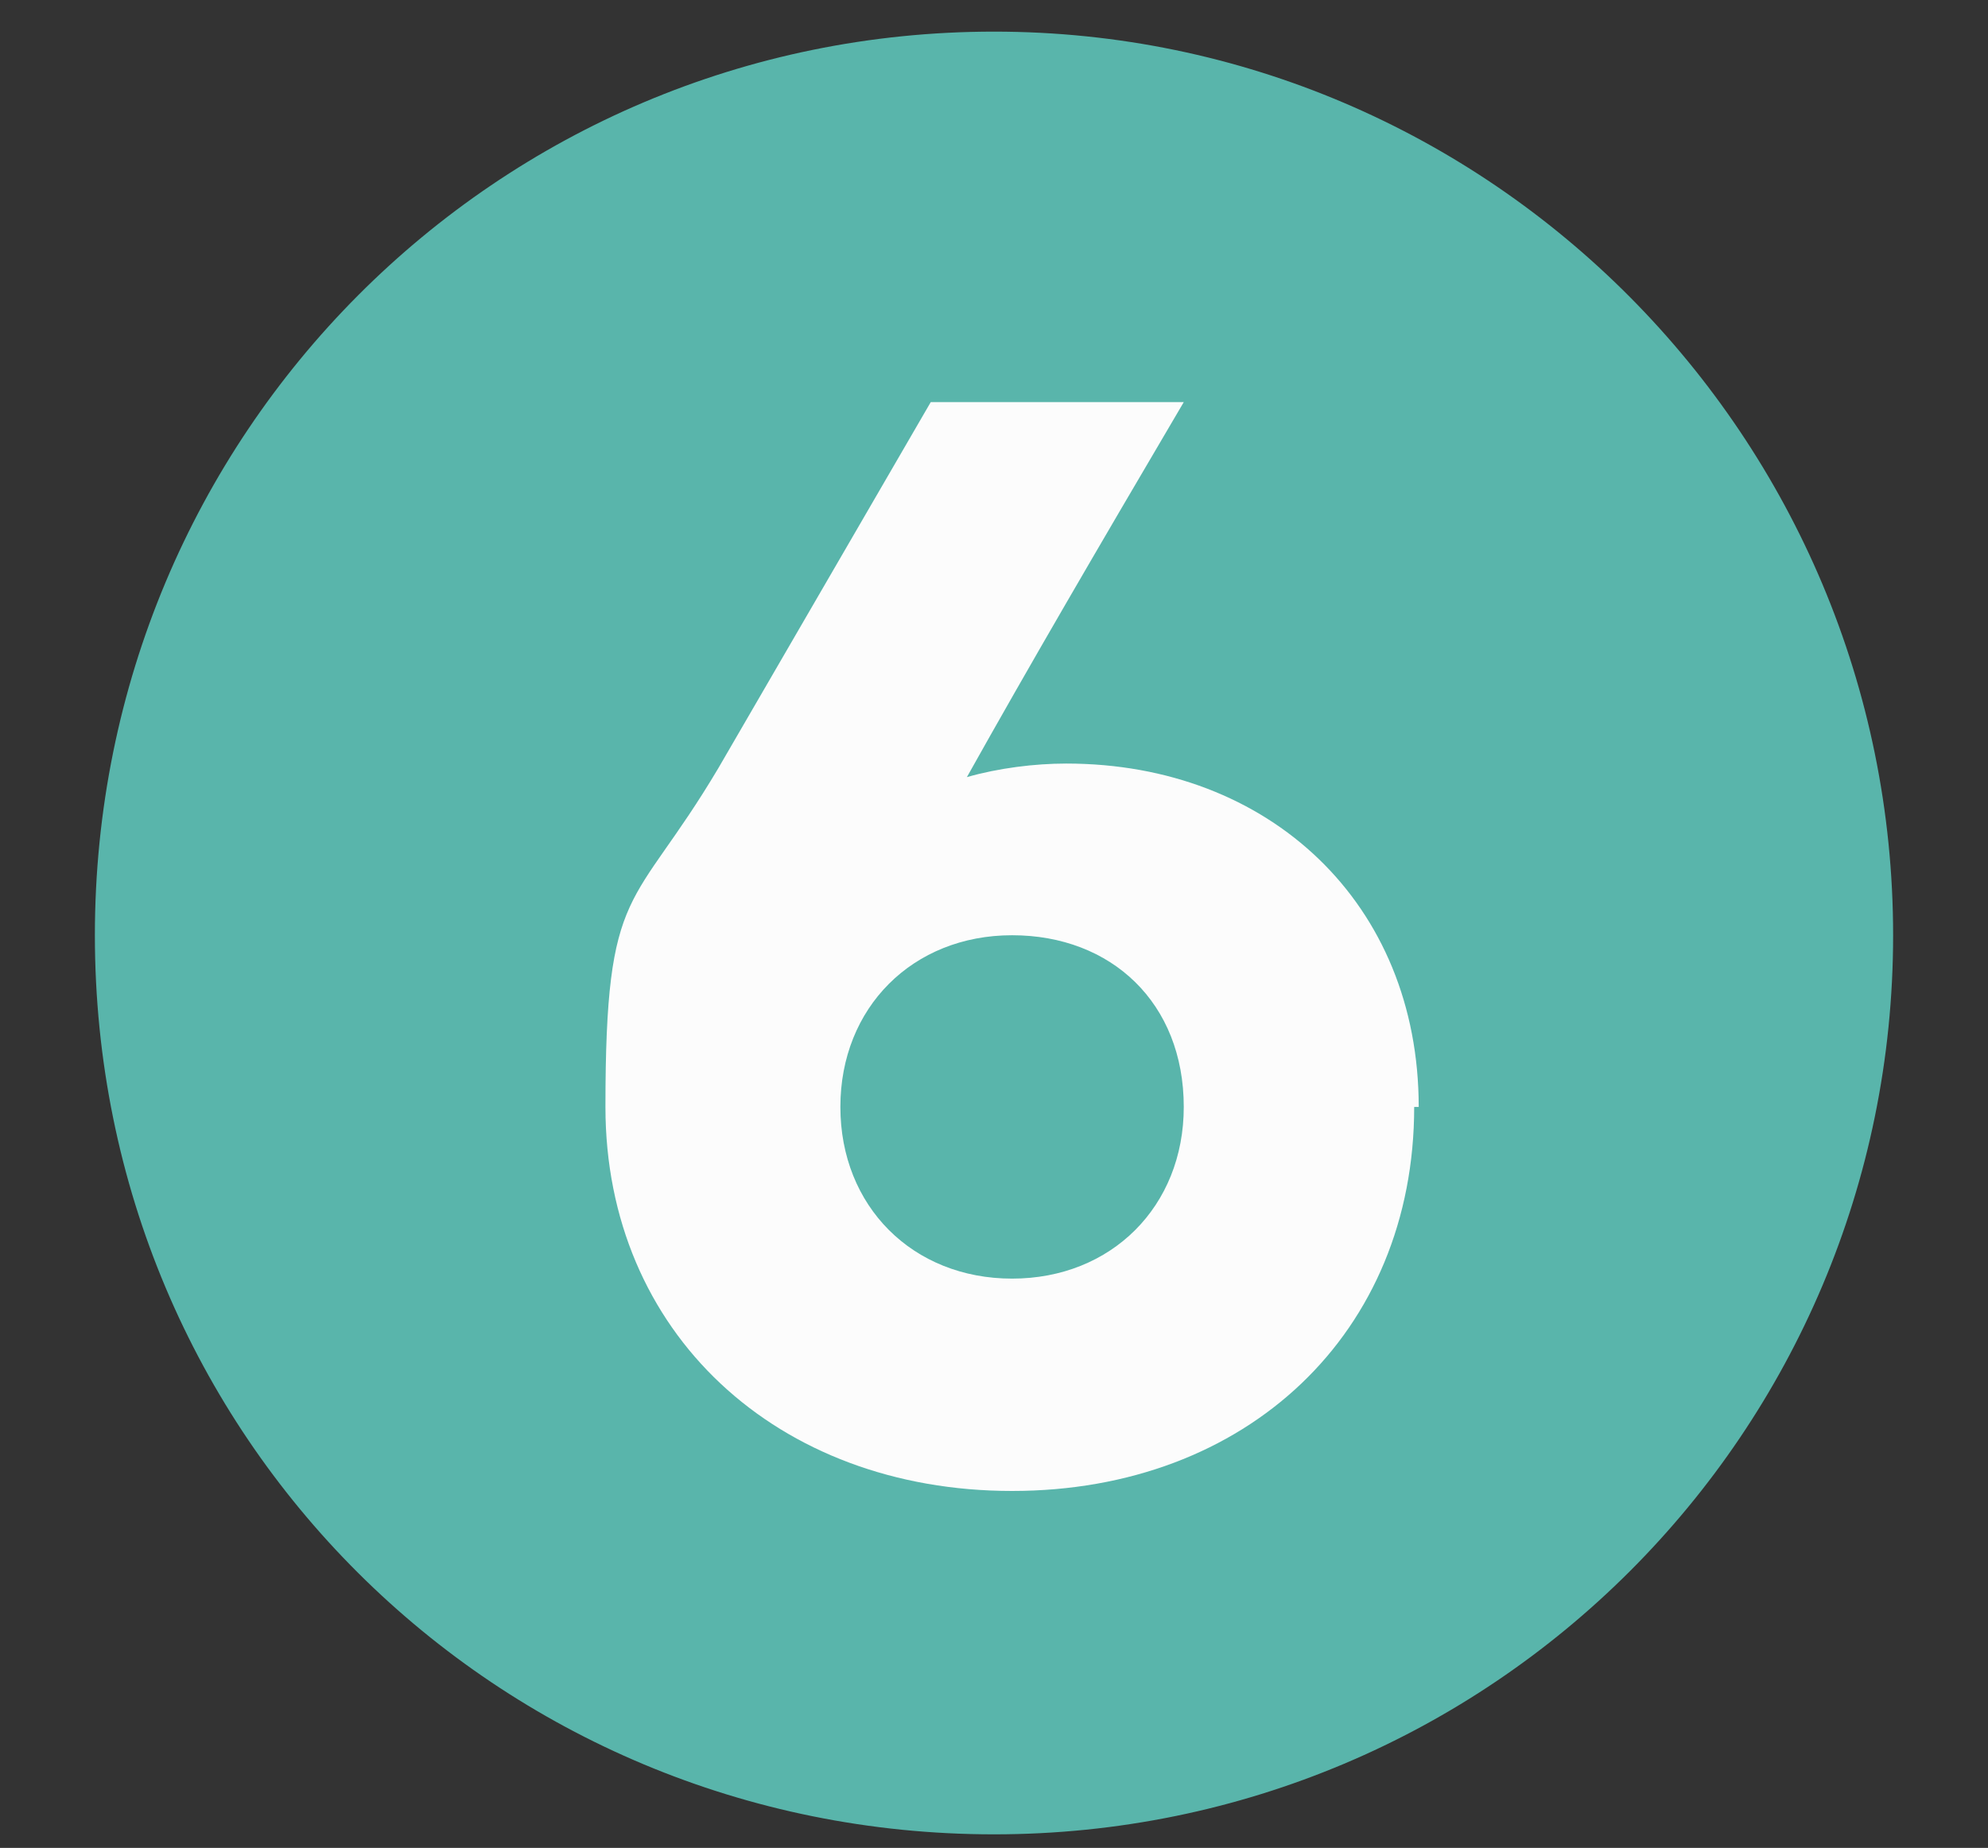
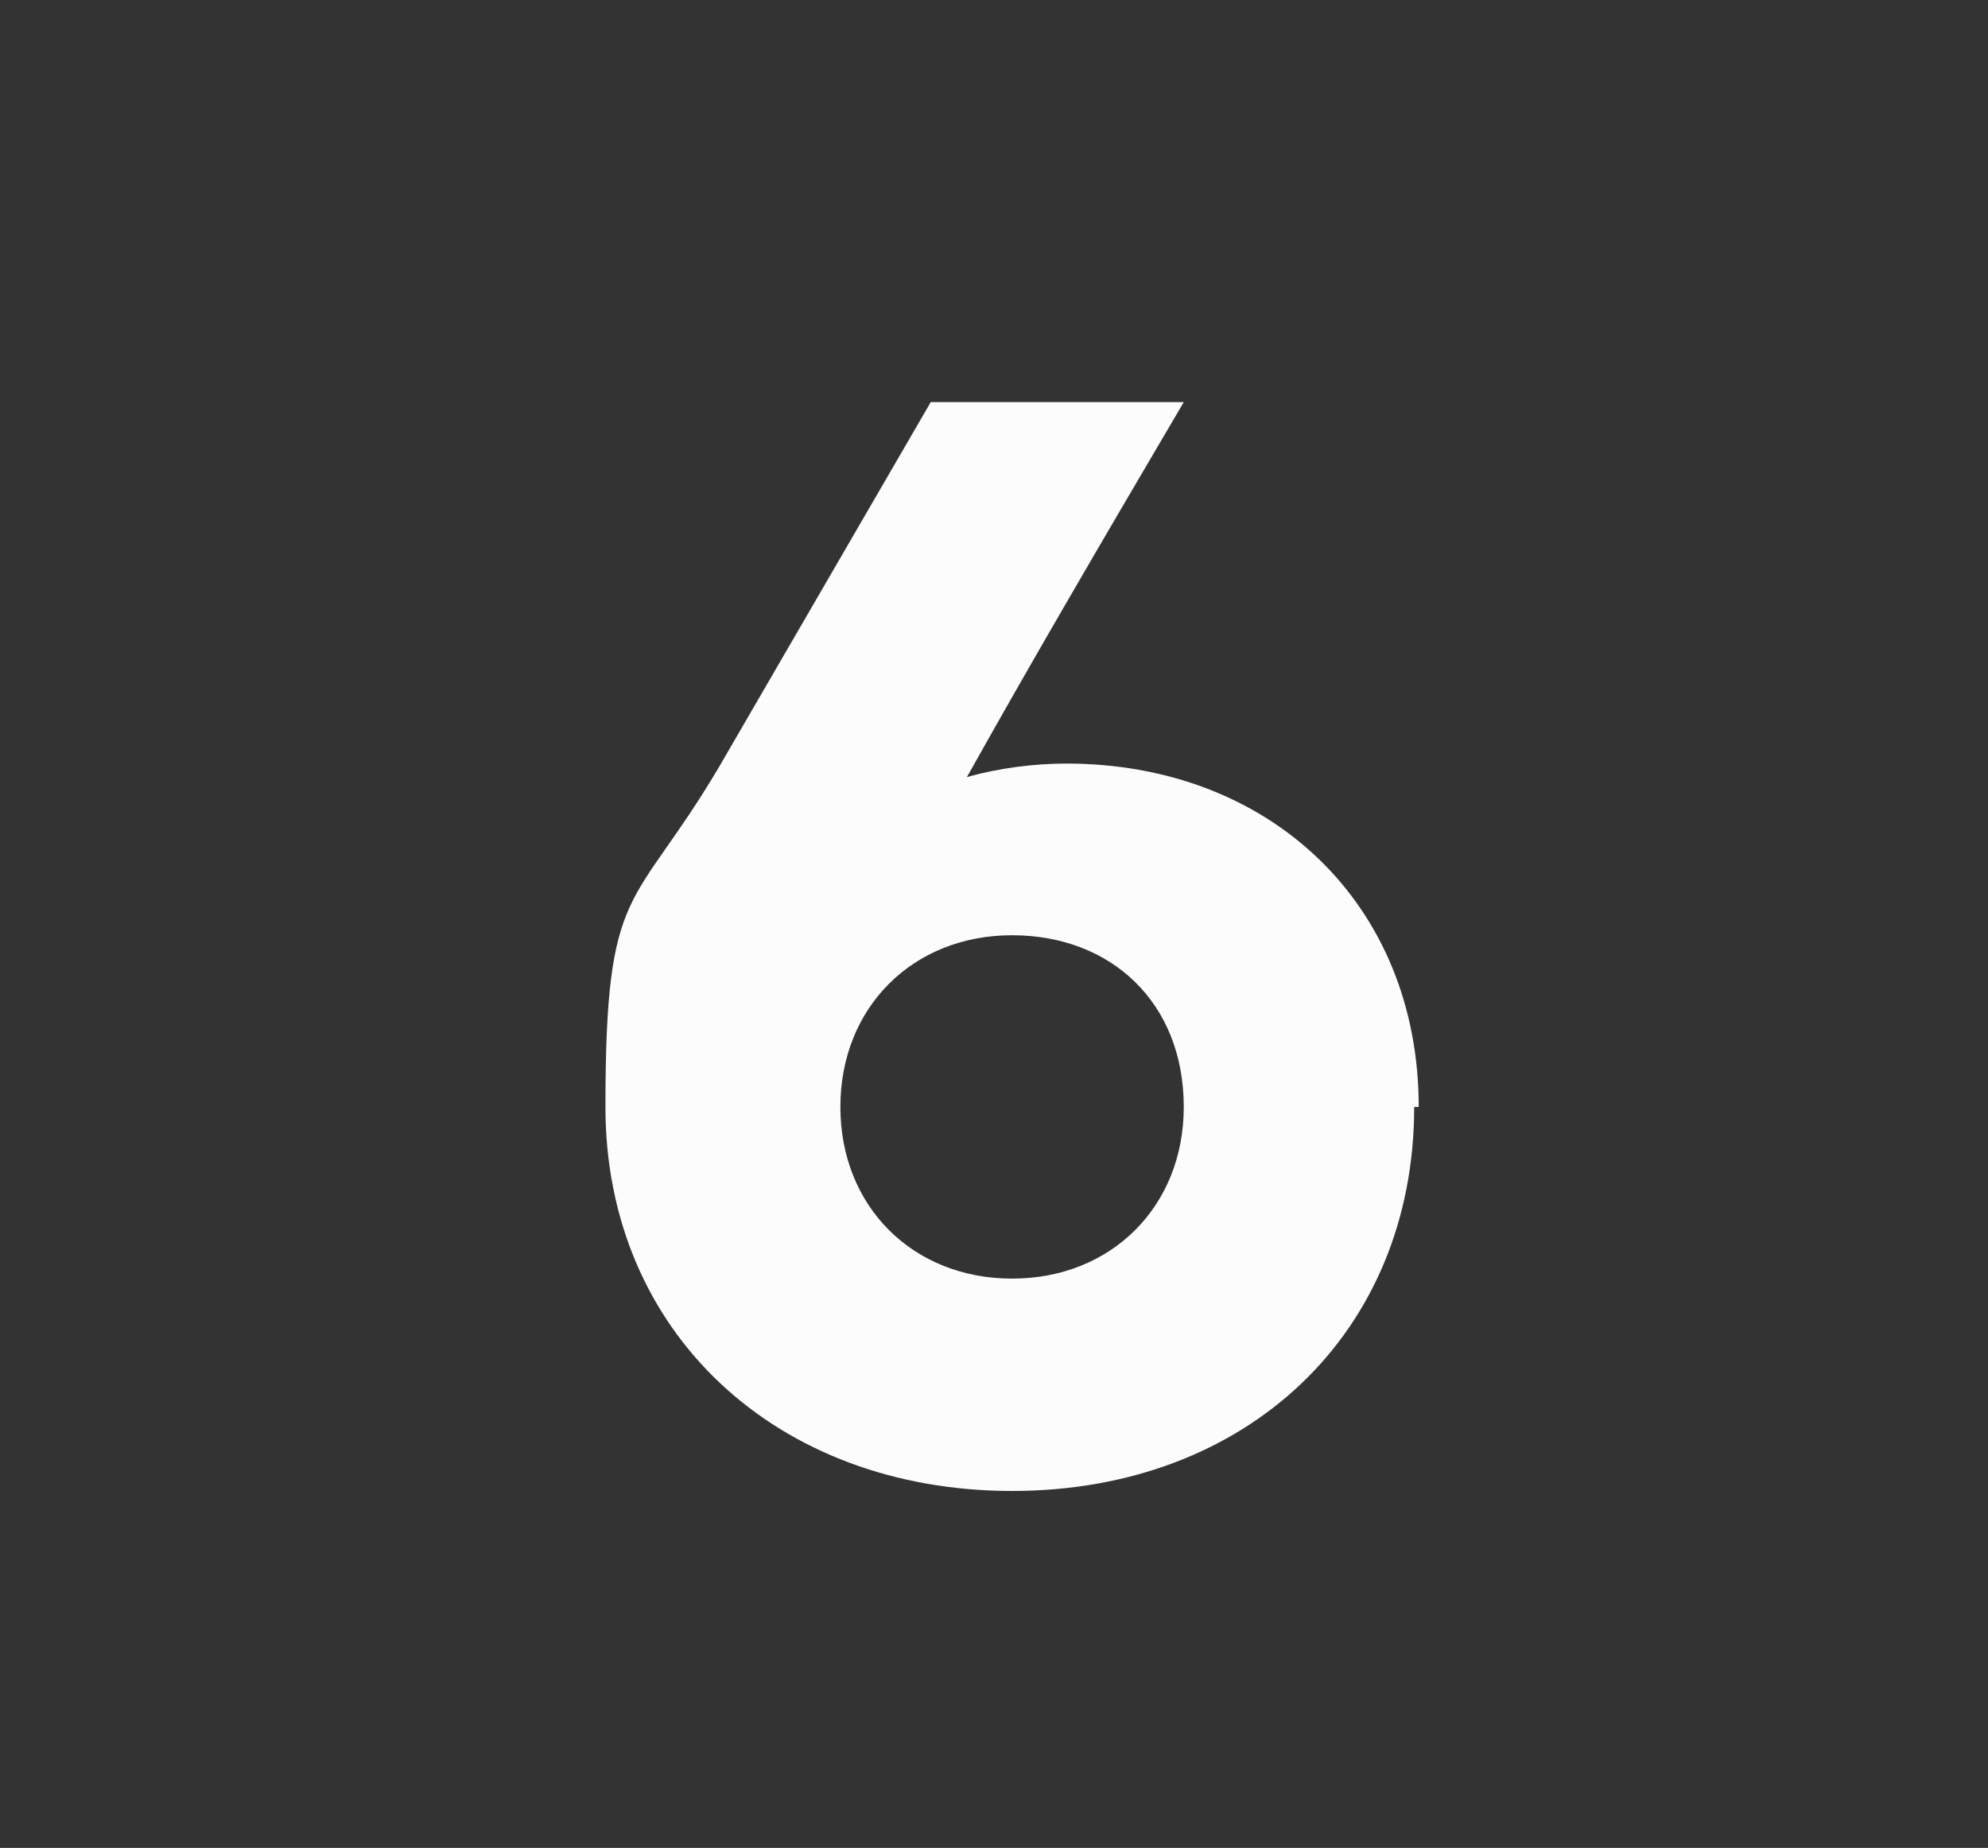
<svg xmlns="http://www.w3.org/2000/svg" id="Livello_1" data-name="Livello 1" viewBox="0 0 44 40.9">
  <rect x="0" y="0" width="44" height="40.9" fill="#333333" stroke="none" />
  <defs>
    <style>      .cls-1 {        isolation: isolate;      }      .cls-2 {        fill: #59b5ab;      }      .cls-2, .cls-3 {        stroke-width: 0px;      }      .cls-3 {        fill: #fcfcfc;      }    </style>
  </defs>
-   <path class="cls-2" d="M22,.7C11,.7,2.1,9.6,2.1,20.7s8.9,19.9,19.9,19.9,19.9-8.9,19.9-19.9S33,.7,22,.7Z" />
  <g class="cls-1">
    <g class="cls-1">
      <g class="cls-1">
        <path class="cls-3" d="M31.3,24.5c0,5-3.7,8.5-8.9,8.5s-9-3.5-9-8.5.6-4.3,2.5-7.5l4.7-8.1h5.6c-2,3.4-3.4,5.8-4.8,8.3.7-.2,1.5-.3,2.2-.3,4.5,0,7.8,3.1,7.8,7.6ZM26.2,24.5c0-2.3-1.6-3.8-3.8-3.8s-3.8,1.6-3.8,3.8,1.6,3.8,3.8,3.8,3.8-1.6,3.8-3.8Z" />
      </g>
    </g>
  </g>
</svg>